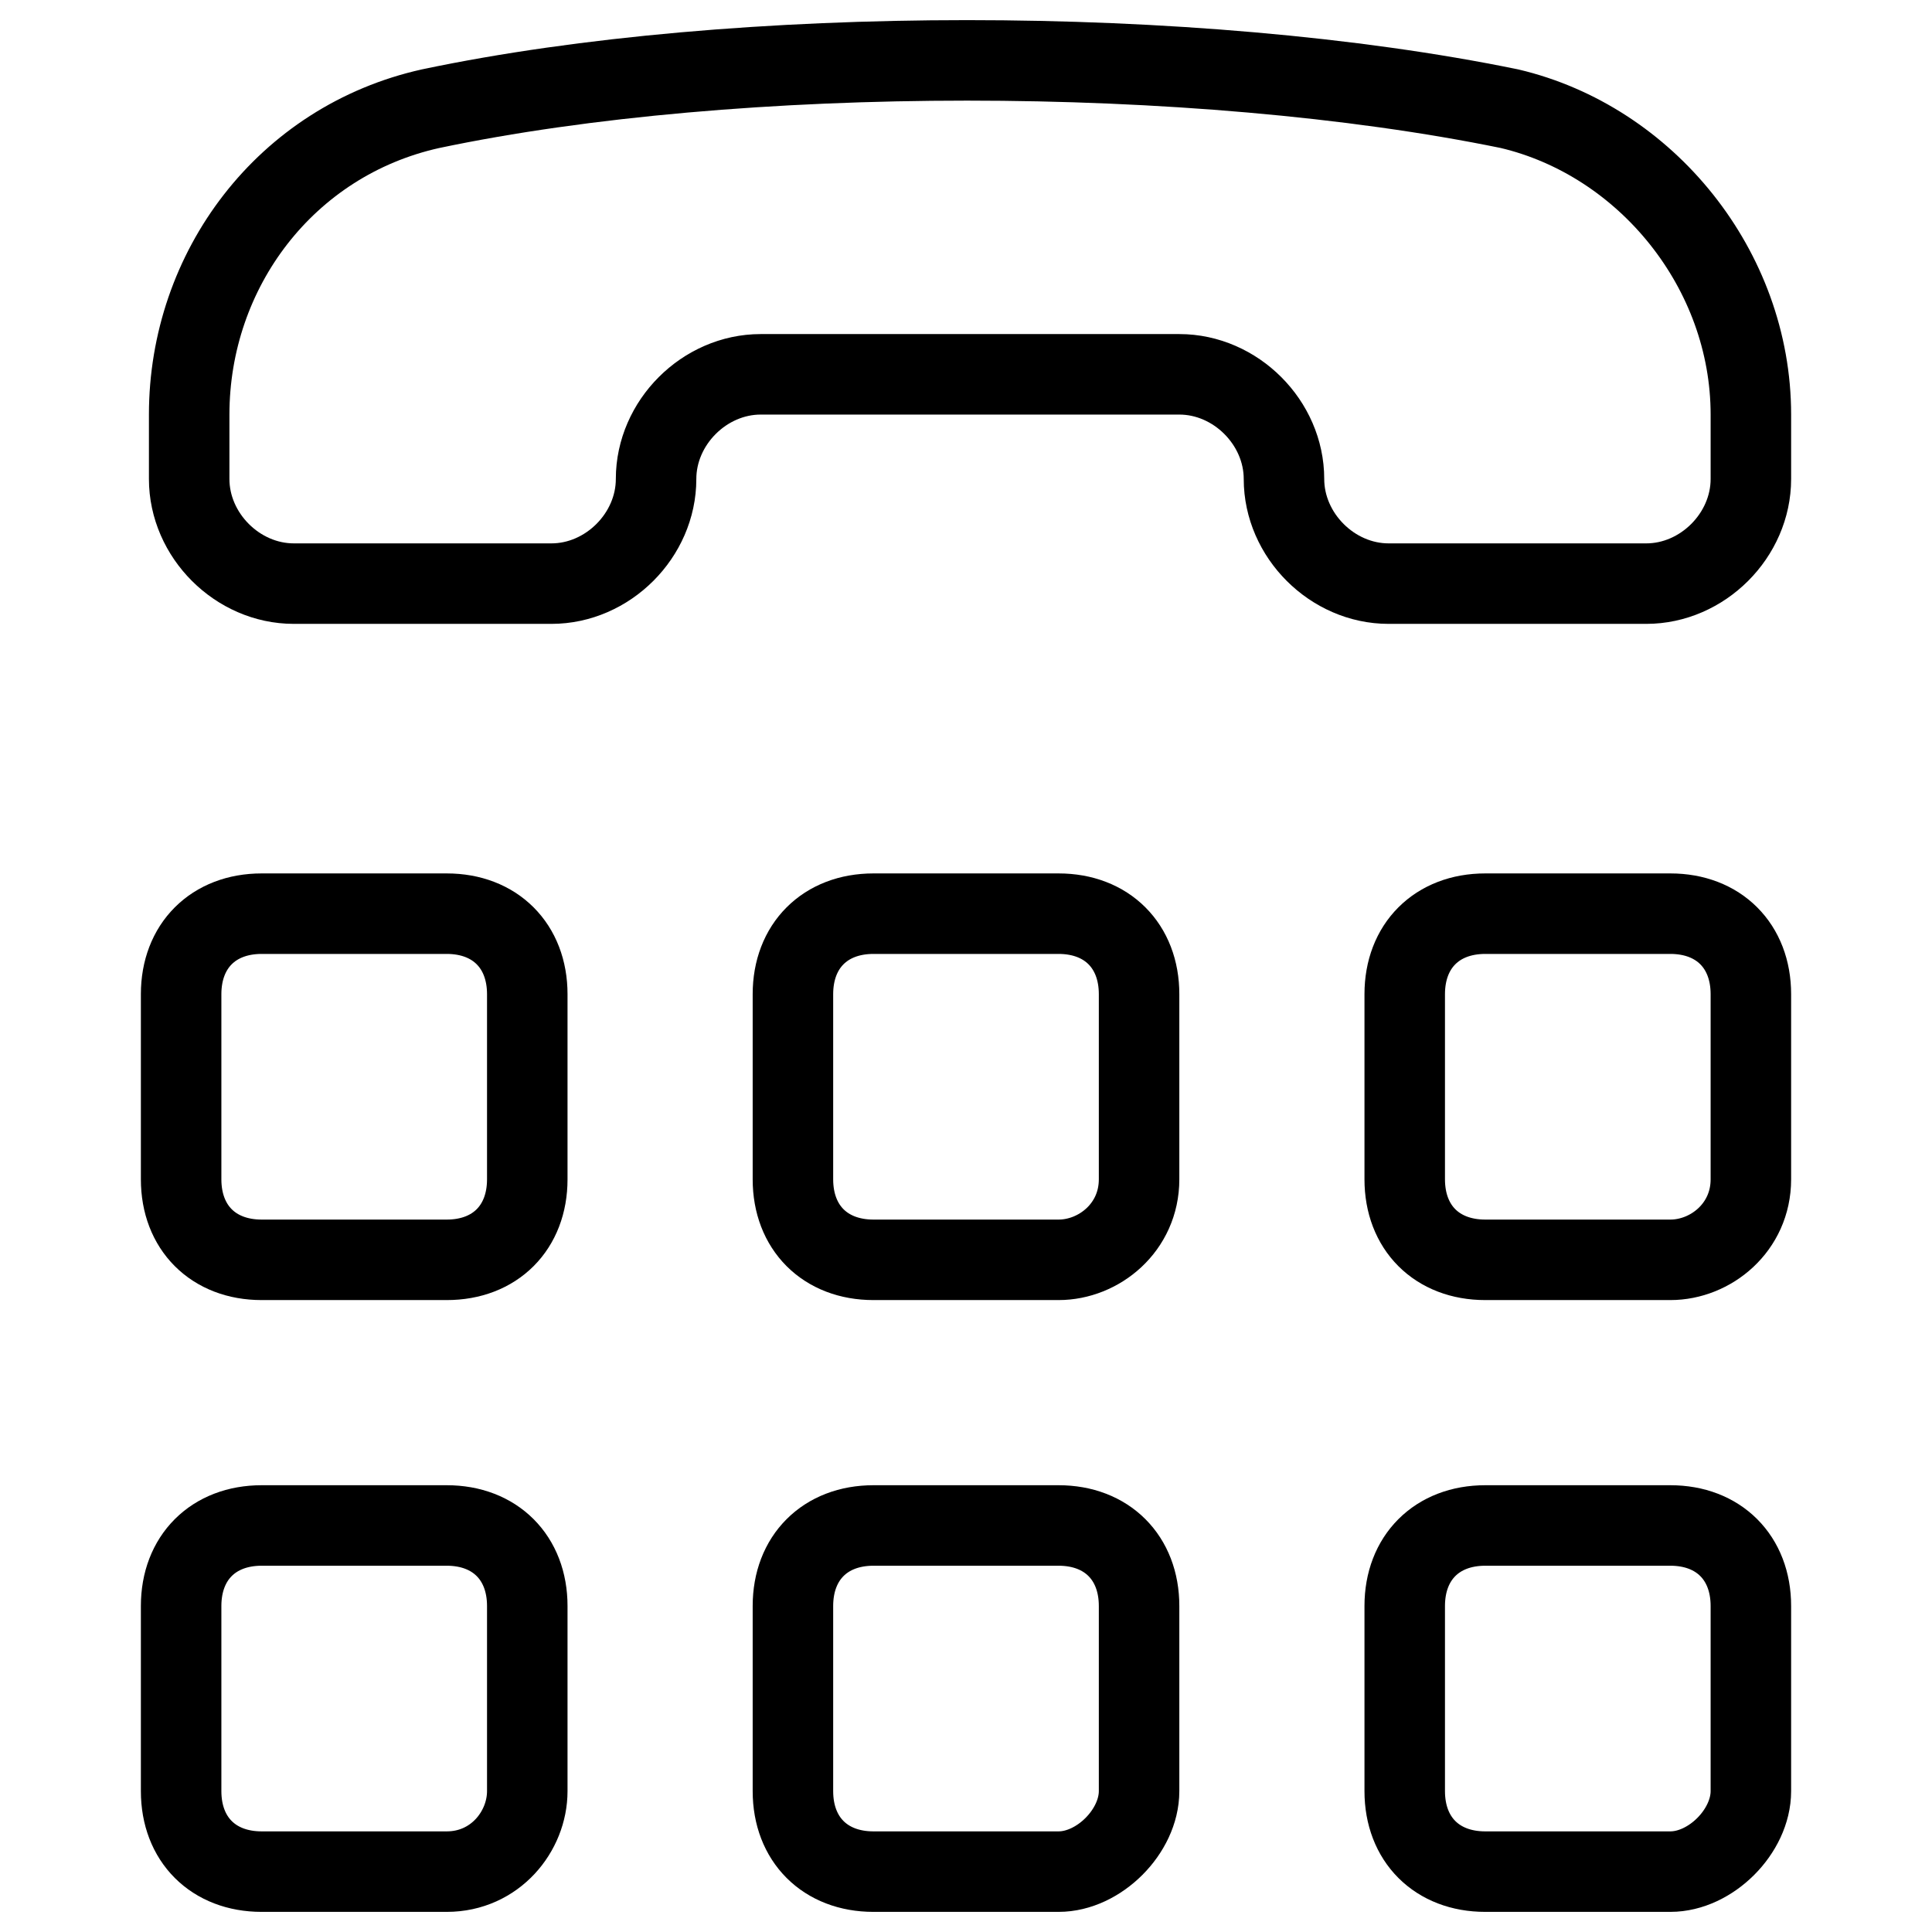
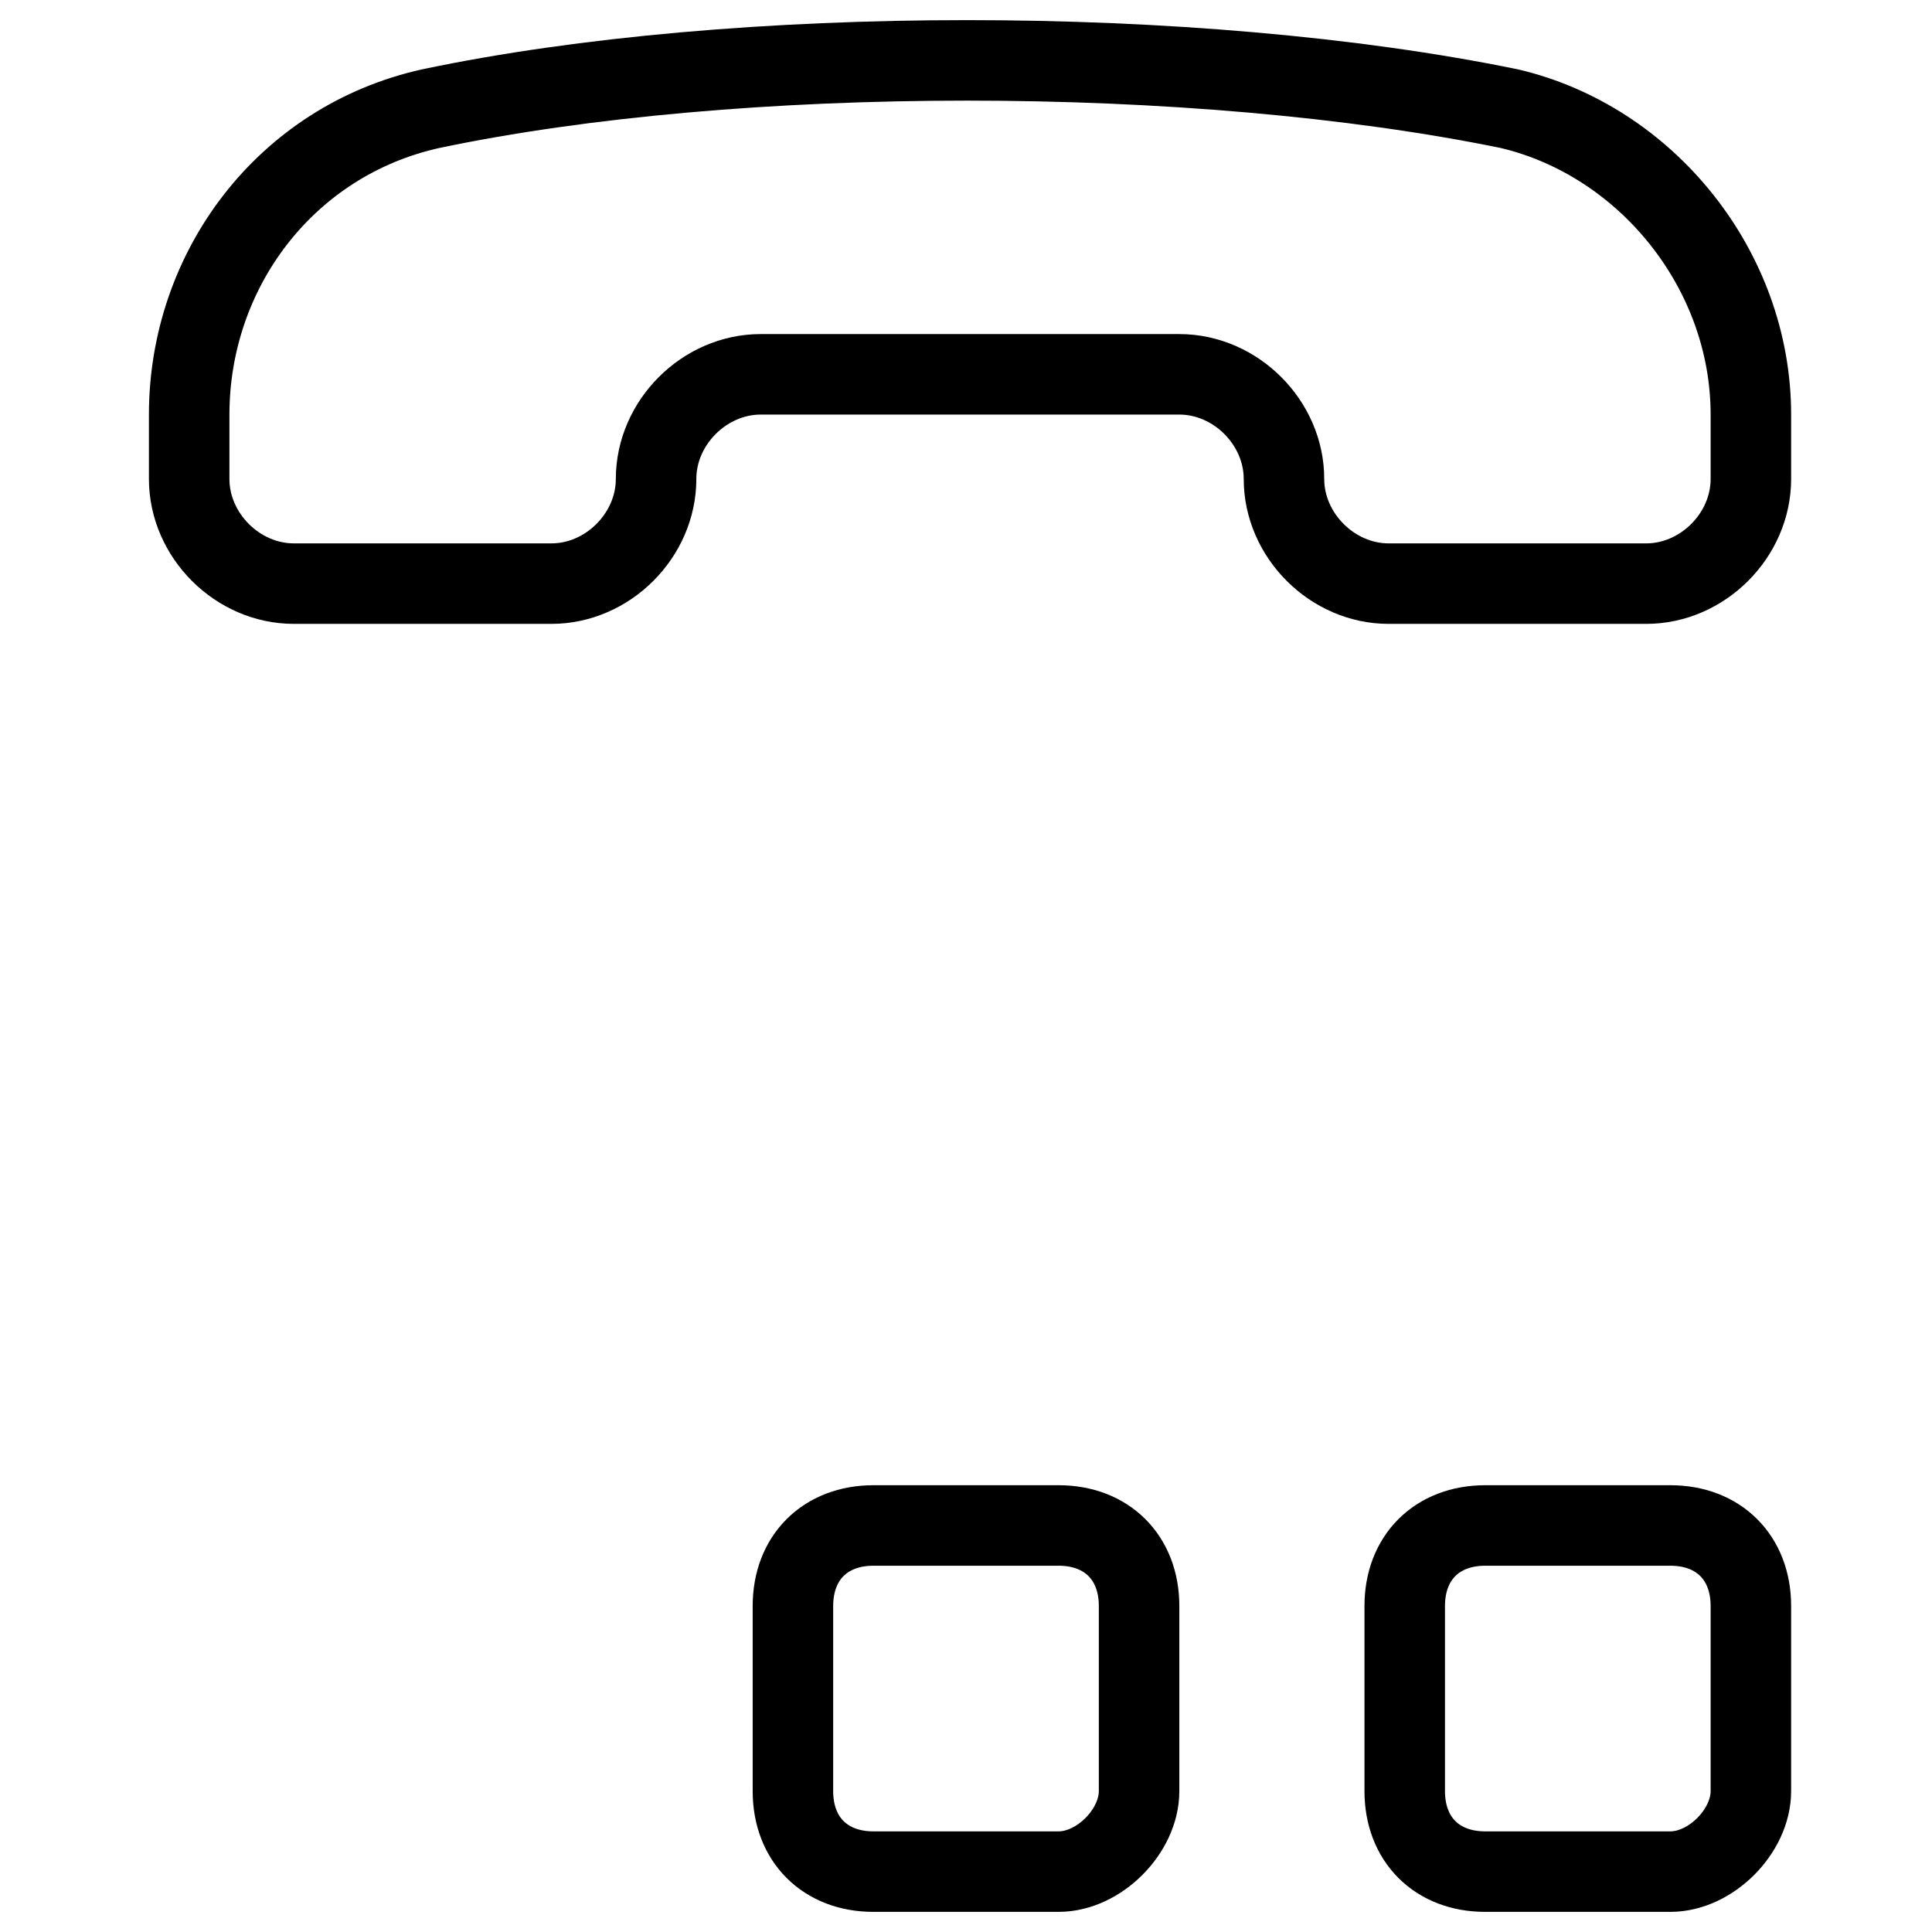
<svg xmlns="http://www.w3.org/2000/svg" fill="none" viewBox="0 0 24 24">
  <path stroke="#000000" stroke-linecap="round" stroke-linejoin="round" stroke-miterlimit="10" d="M5.35 1.35c-1.8 0.4 -3 2 -3 3.8v0.8c0 0.7 0.6 1.3 1.3 1.3h3.2c0.7 0 1.3 -0.6 1.3 -1.3 0 -0.7 0.6 -1.3 1.3 -1.3H14.65c0.7 0 1.3 0.6 1.3 1.3 0 0.7 0.6 1.3 1.3 1.3h3.2c0.7 0 1.3 -0.6 1.3 -1.3v-0.8c0 -1.8 -1.3 -3.4 -3 -3.8 -3.9 -0.8 -9.6 -0.8 -13.4 0Z" stroke-width="1" />
-   <path stroke="#000000" stroke-linecap="round" stroke-linejoin="round" stroke-miterlimit="10" d="M5.55 15.65H3.25c-0.6 0 -1 -0.4 -1 -1v-2.3c0 -0.6 0.4 -1 1 -1h2.3c0.6 0 1 0.4 1 1v2.3c0 0.6 -0.4 1 -1 1Z" stroke-width="1" />
-   <path stroke="#000000" stroke-linecap="round" stroke-linejoin="round" stroke-miterlimit="10" d="M13.15 15.65h-2.3c-0.6 0 -1 -0.4 -1 -1v-2.3c0 -0.6 0.4 -1 1 -1h2.3c0.6 0 1 0.4 1 1v2.3c0 0.6 -0.5 1 -1 1Z" stroke-width="1" />
-   <path stroke="#000000" stroke-linecap="round" stroke-linejoin="round" stroke-miterlimit="10" d="M20.75 15.65h-2.3c-0.6 0 -1 -0.4 -1 -1v-2.3c0 -0.6 0.4 -1 1 -1h2.3c0.6 0 1 0.4 1 1v2.3c0 0.6 -0.5 1 -1 1Z" stroke-width="1" />
-   <path stroke="#000000" stroke-linecap="round" stroke-linejoin="round" stroke-miterlimit="10" d="M5.55 23.25H3.25c-0.6 0 -1 -0.4 -1 -1v-2.3c0 -0.6 0.4 -1 1 -1h2.3c0.6 0 1 0.4 1 1v2.3c0 0.5 -0.4 1 -1 1Z" stroke-width="1" />
  <path stroke="#000000" stroke-linecap="round" stroke-linejoin="round" stroke-miterlimit="10" d="M13.15 23.25h-2.3c-0.6 0 -1 -0.4 -1 -1v-2.3c0 -0.6 0.4 -1 1 -1h2.3c0.6 0 1 0.4 1 1v2.3c0 0.5 -0.5 1 -1 1Z" stroke-width="1" />
  <path stroke="#000000" stroke-linecap="round" stroke-linejoin="round" stroke-miterlimit="10" d="M20.75 23.25h-2.3c-0.6 0 -1 -0.4 -1 -1v-2.3c0 -0.6 0.4 -1 1 -1h2.3c0.6 0 1 0.4 1 1v2.3c0 0.5 -0.5 1 -1 1Z" stroke-width="1" />
</svg>